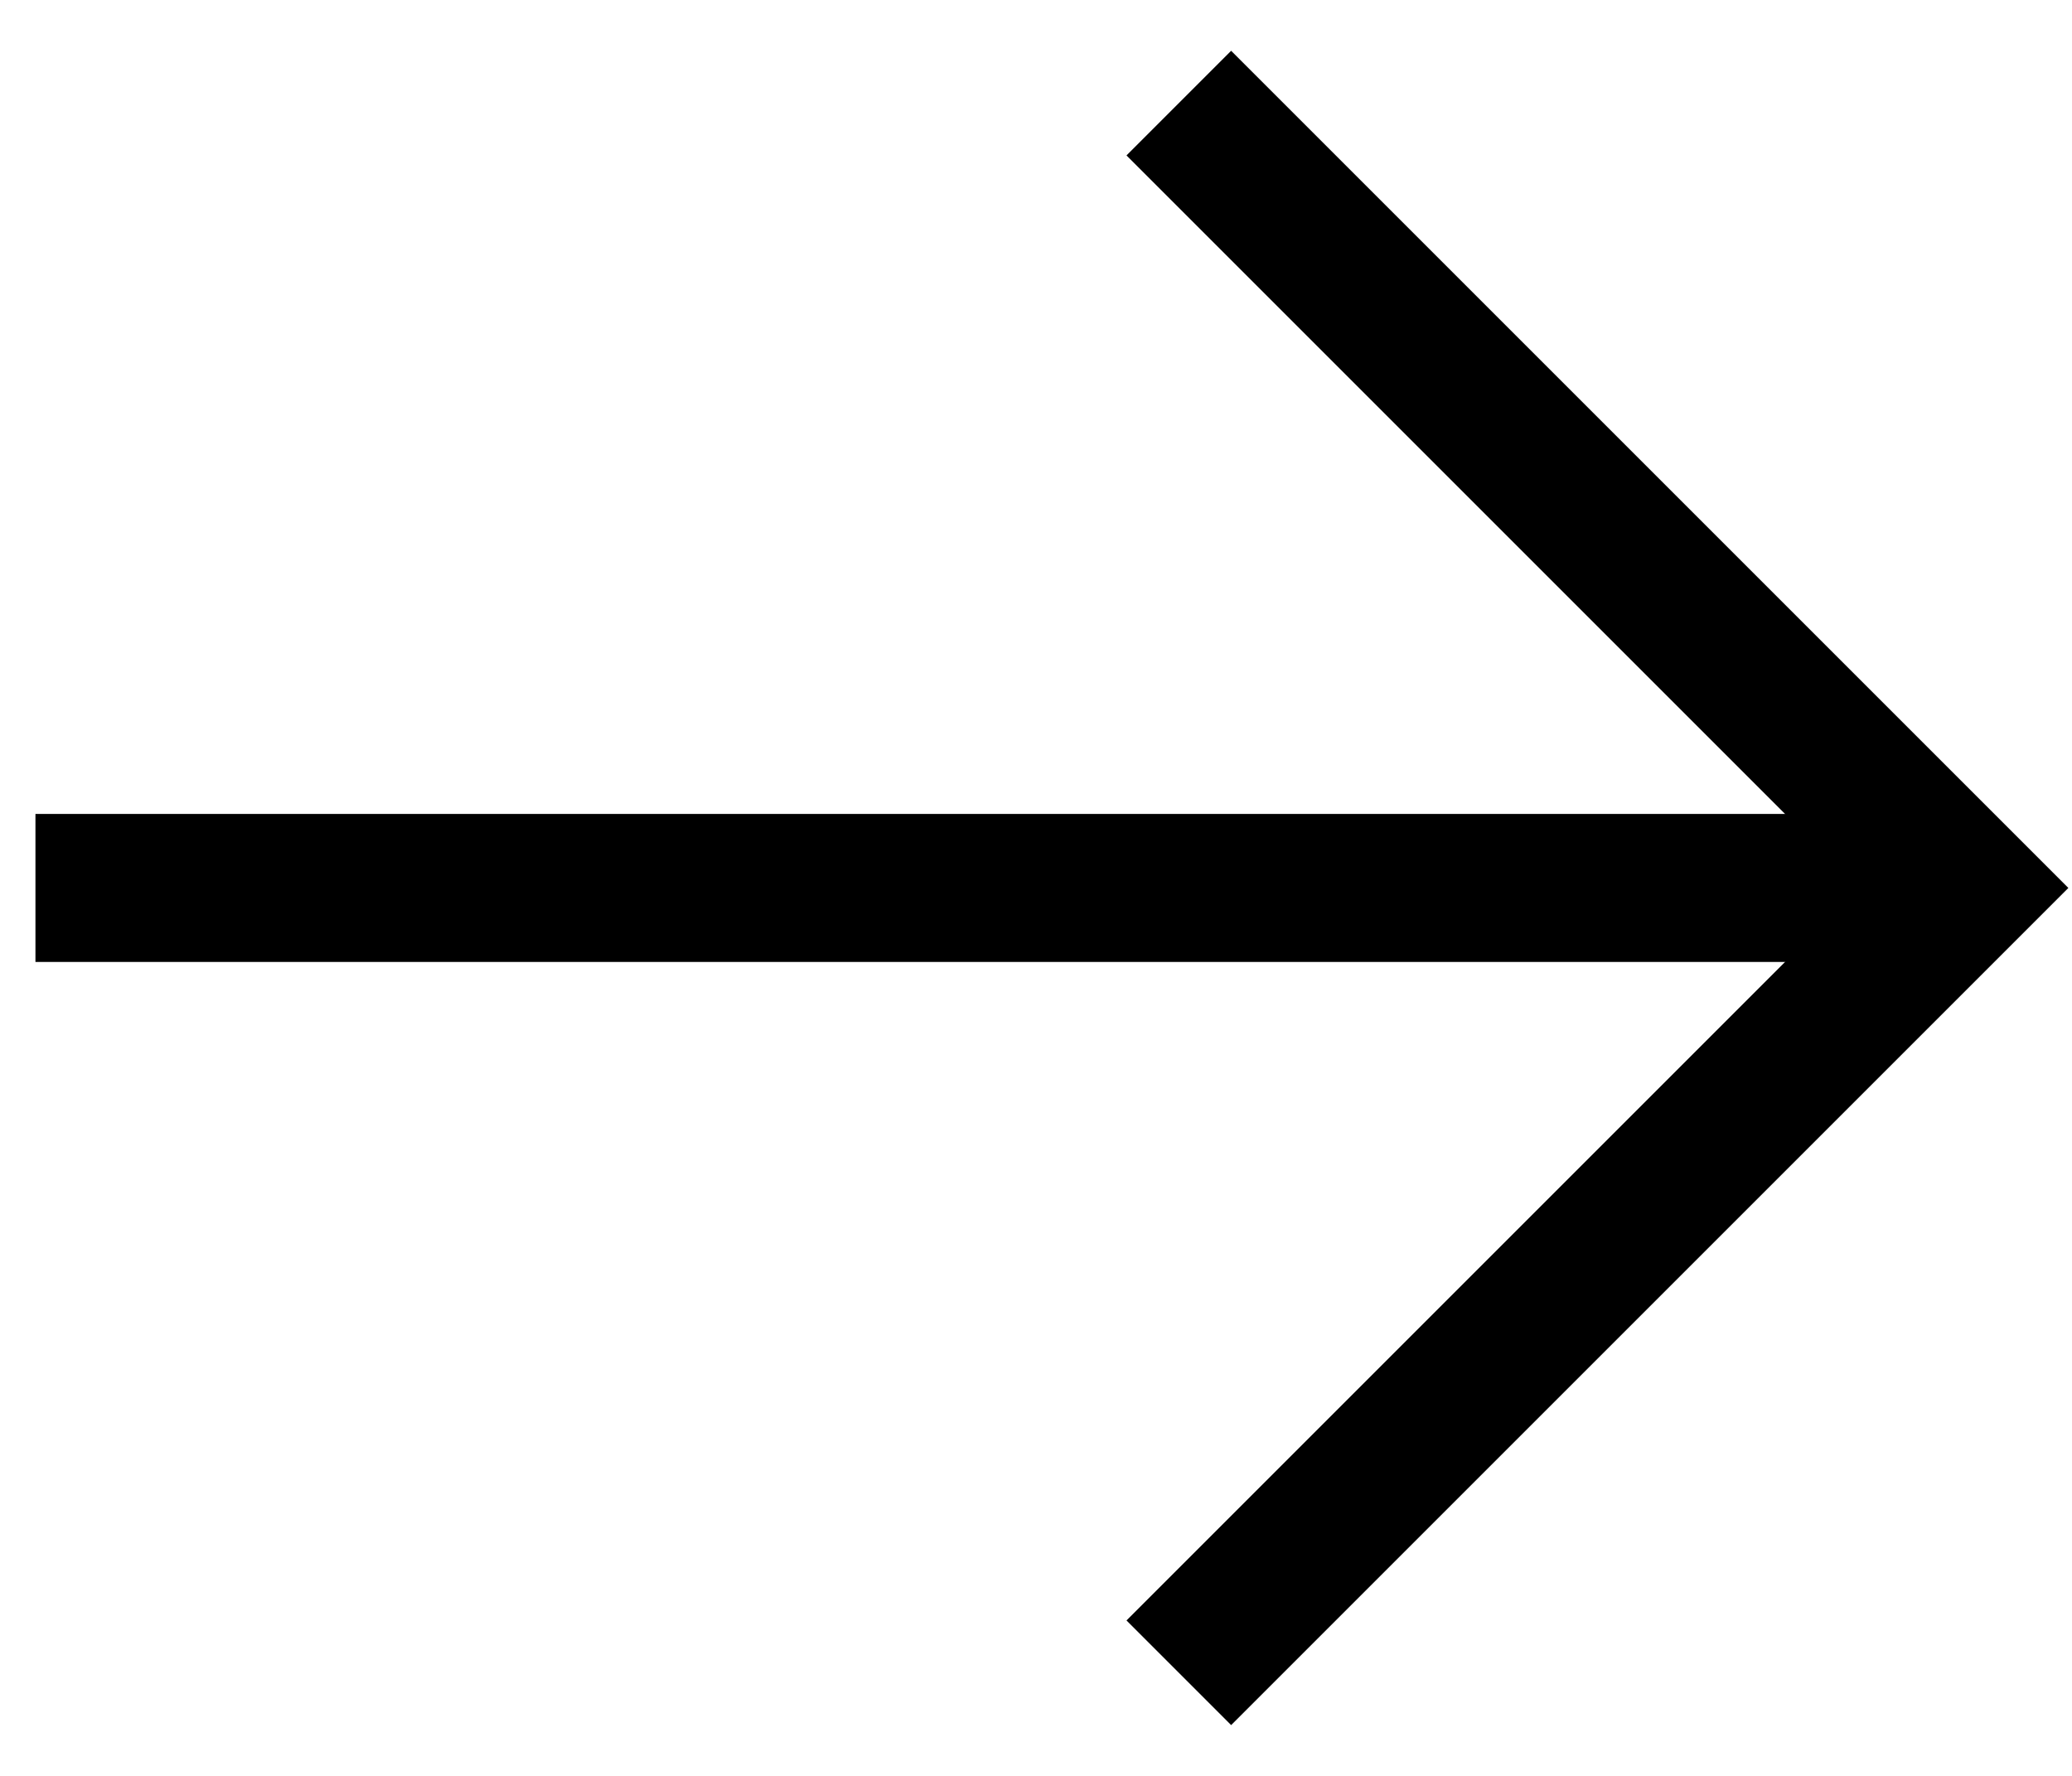
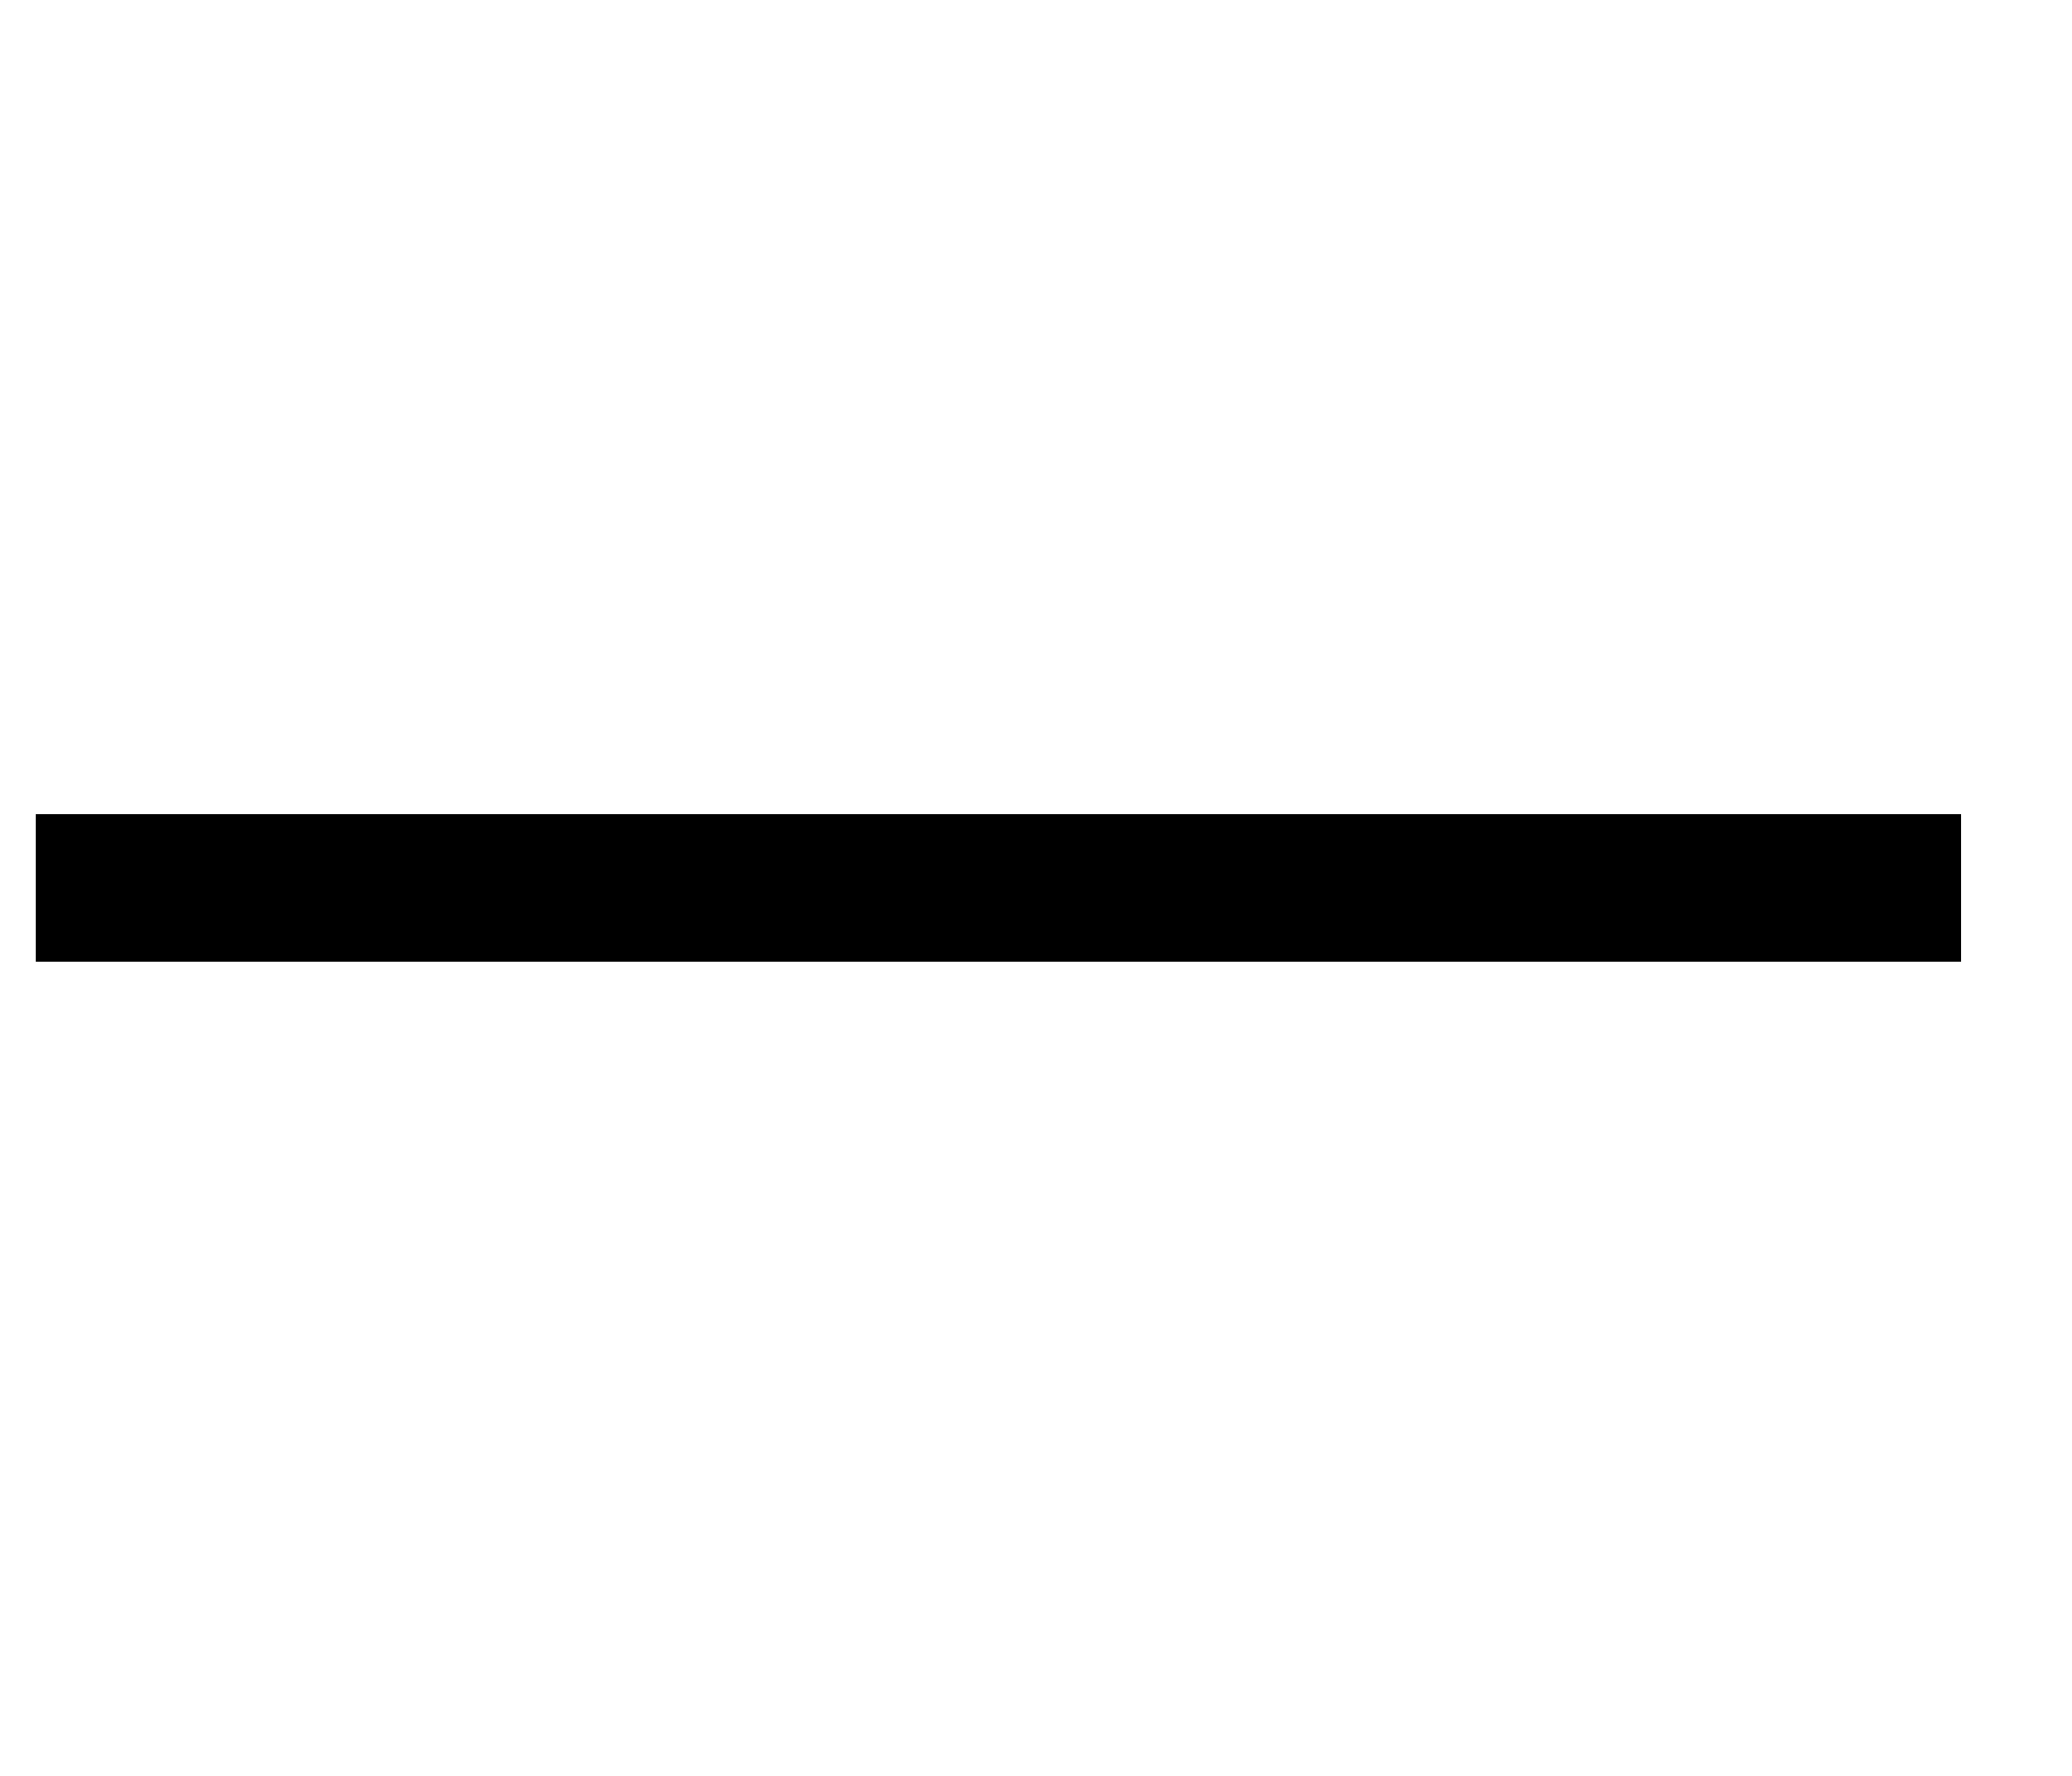
<svg xmlns="http://www.w3.org/2000/svg" width="28px" height="24px" viewBox="0 0 28 24" version="1.1">
  <title>Arrow Copy</title>
  <desc>Created with Sketch.</desc>
  <defs />
  <g id="Page-1" stroke="none" stroke-width="1" fill="none" fill-rule="evenodd">
    <g id="Icons" transform="translate(-19, -60)" stroke="#000000" stroke-width="2">
      <g id="Arrow-Copy" transform="translate(33, 72) rotate(-180) translate(-33, -72) translate(20, 61)">
-         <polyline id="Path-2" transform="translate(11.07, 11) rotate(-315) translate(-11.07, -11) " points="3.57 3.5 3.57 18.5 18.57 18.5" />
        <path d="M1.5,11 L25.521,11" id="Line" stroke-linecap="square" />
      </g>
    </g>
  </g>
</svg>